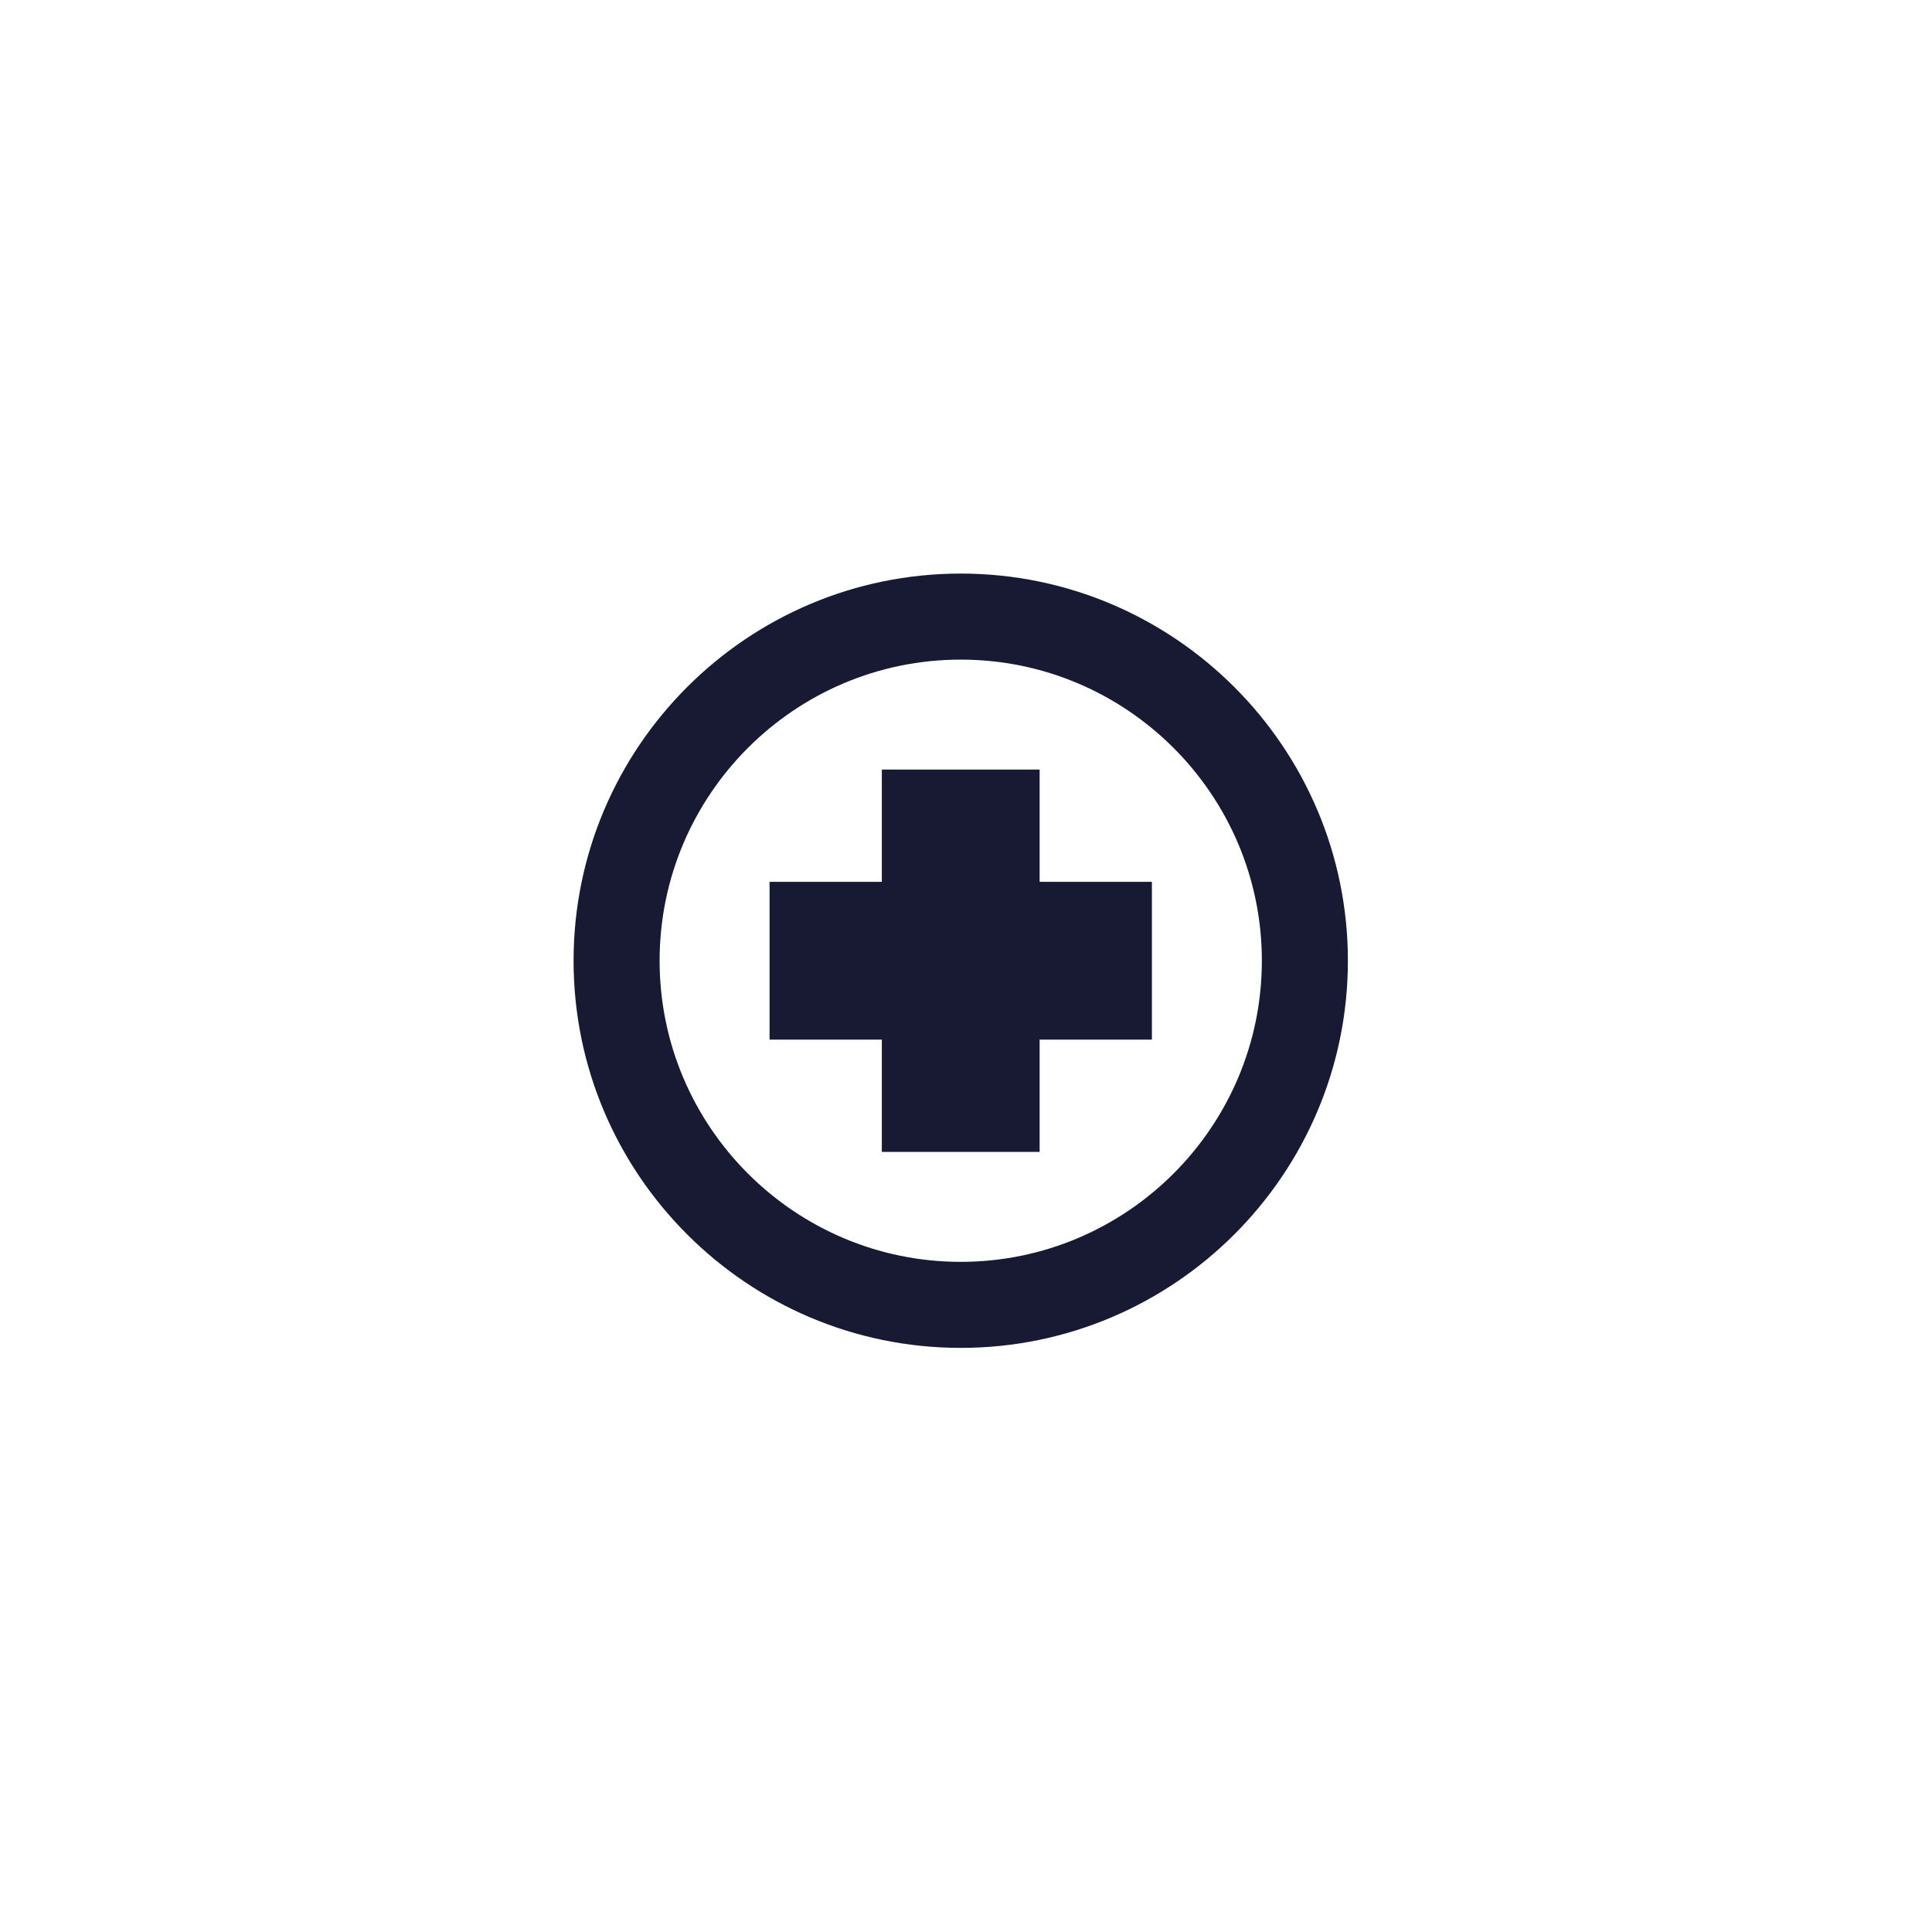
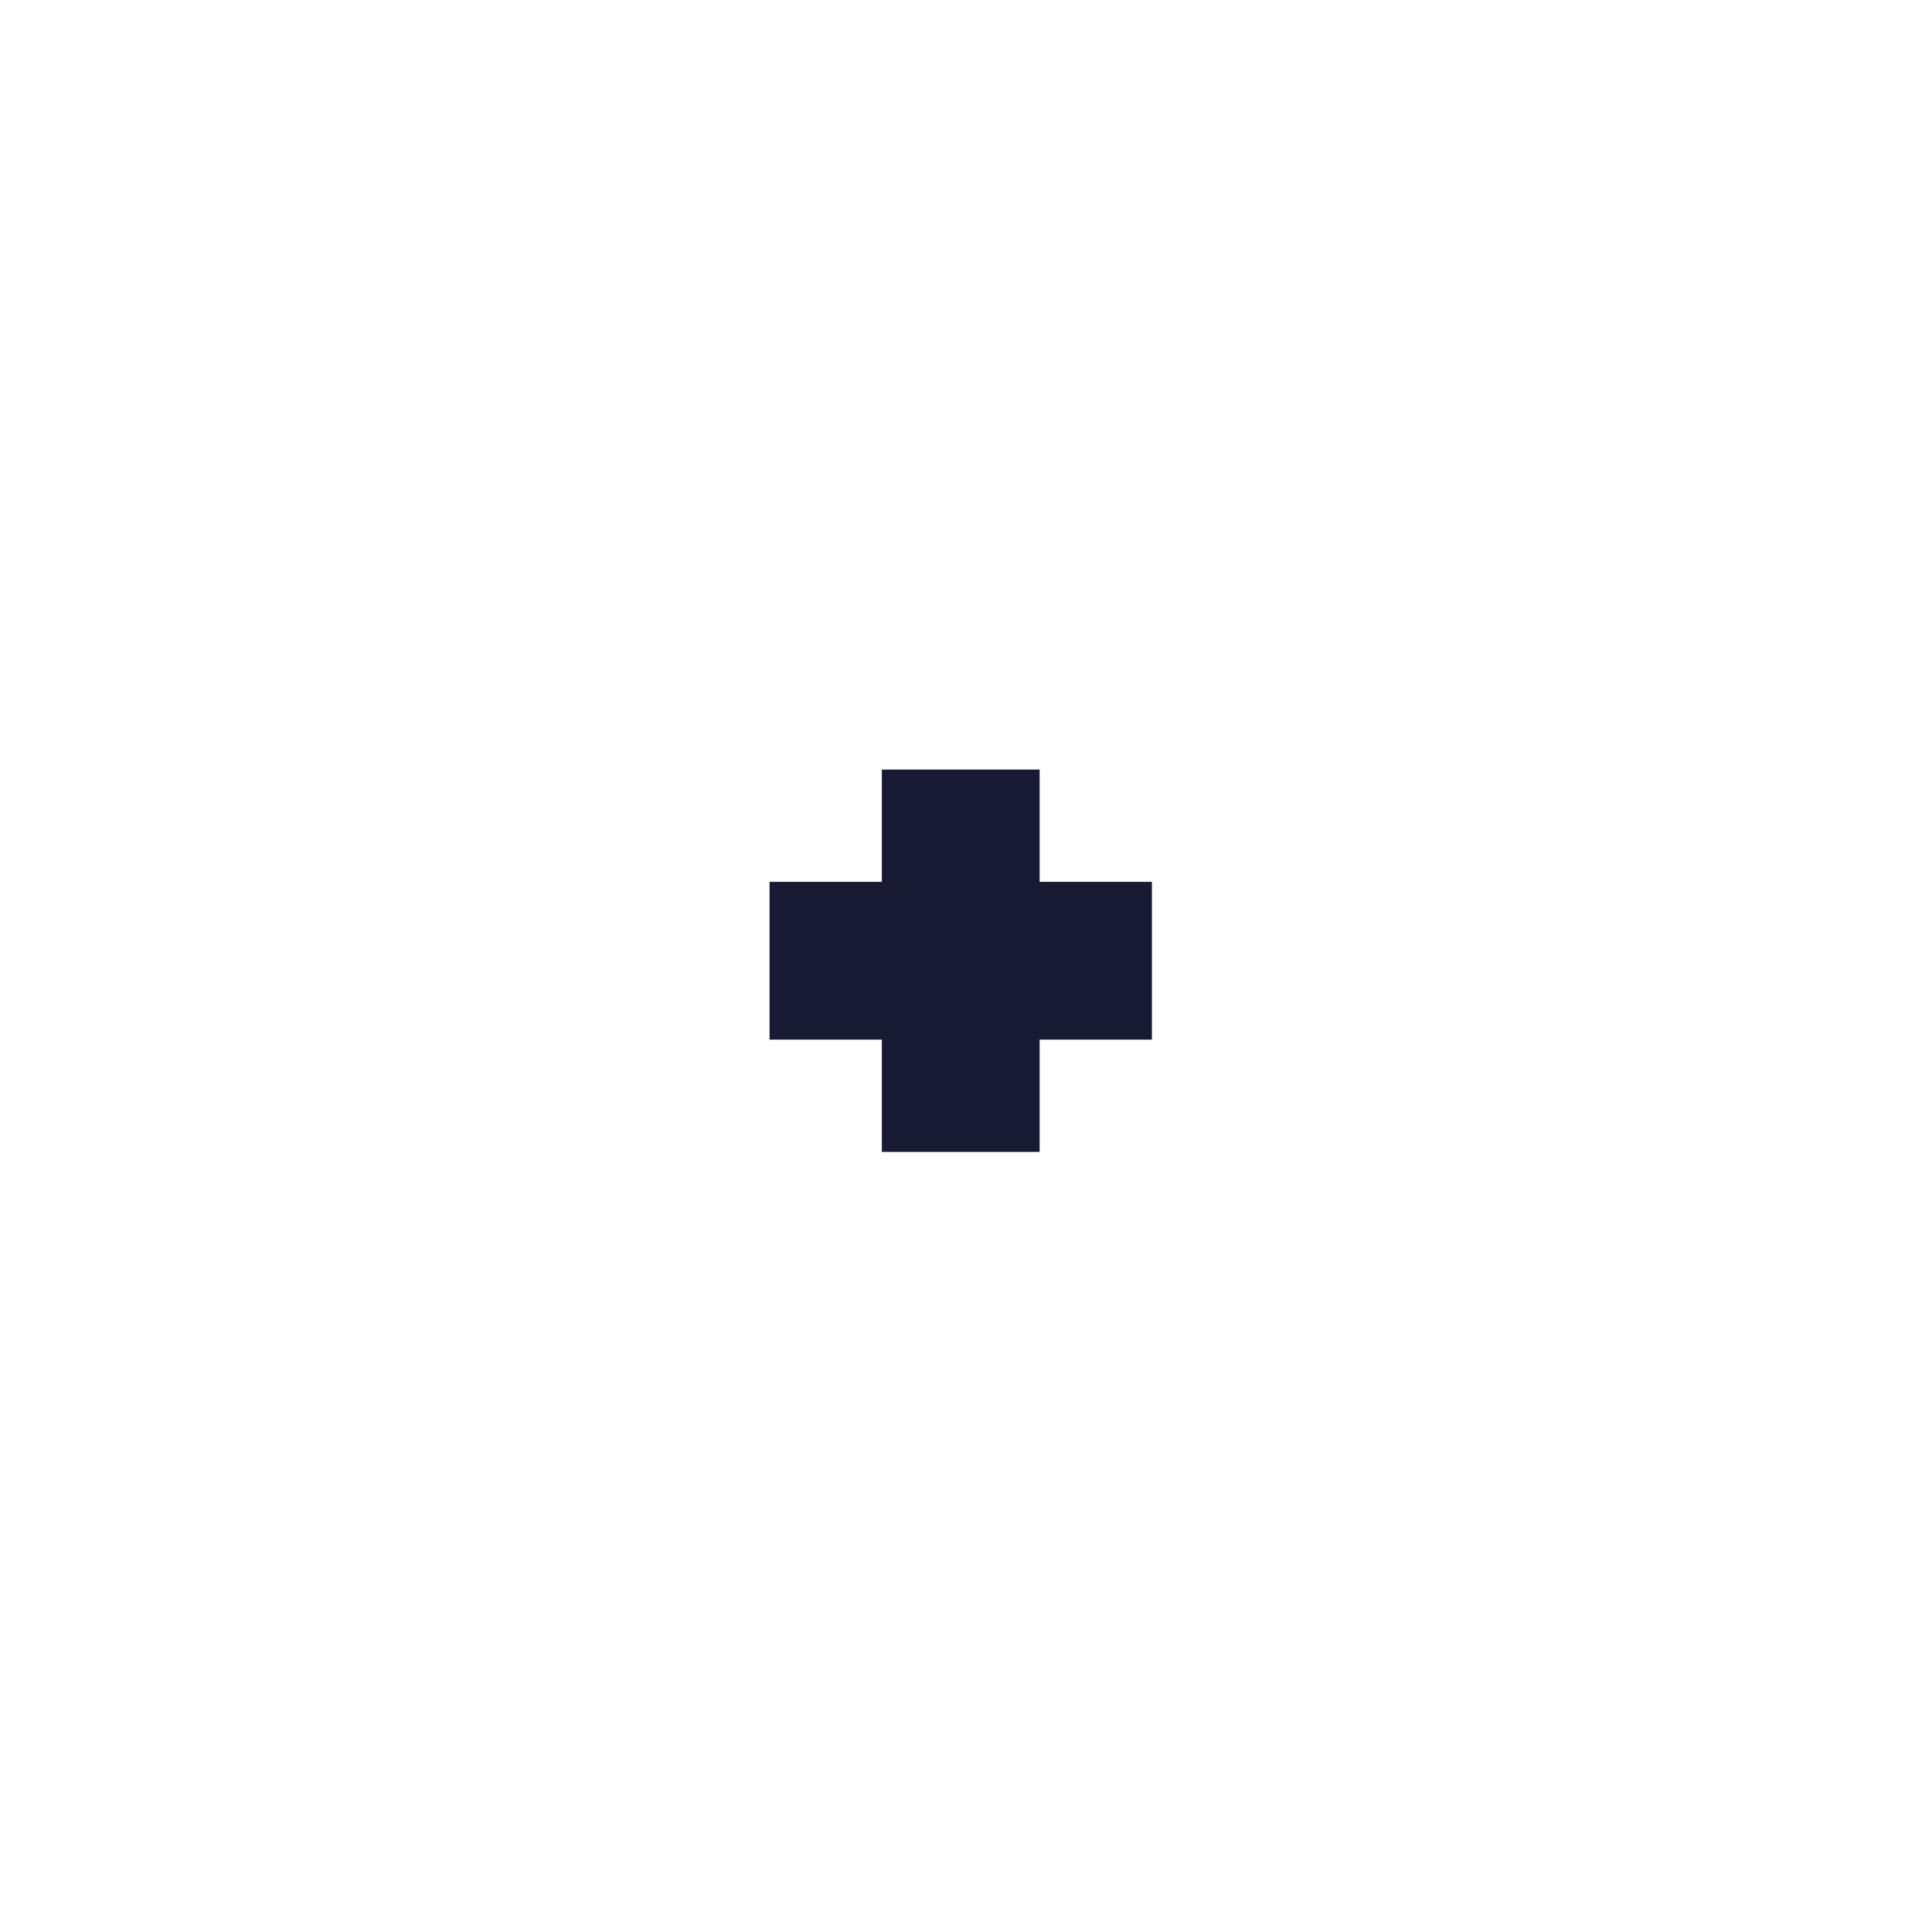
<svg xmlns="http://www.w3.org/2000/svg" version="1.1" width="256" height="256" viewBox="0 0 256 256" xml:space="preserve">
  <defs>
</defs>
  <g style="stroke: none; stroke-width: 0; stroke-dasharray: none; stroke-linecap: butt; stroke-linejoin: miter; stroke-miterlimit: 10; fill: none; fill-rule: nonzero; opacity: 1;" transform="translate(178.602 178.602) rotate(180) scale(1.14 1.14)">
-     <path d="M 45 90 C 20.187 90 0 69.813 0 45 C 0 20.187 20.187 0 45 0 c 24.813 0 45 20.187 45 45 C 90 69.813 69.813 90 45 90 z M 45 10 c -19.299 0 -35 15.701 -35 35 s 15.701 35 35 35 s 35 -15.701 35 -35 S 64.299 10 45 10 z" style="stroke: none; stroke-width: 1; stroke-dasharray: none; stroke-linecap: butt; stroke-linejoin: miter; stroke-miterlimit: 10; fill: rgb(24,25,50); fill-rule: nonzero; opacity: 1;" transform=" matrix(1 0 0 1 0 0) " stroke-linecap="round" />
    <polygon points="67.22,35.83 54.17,35.83 54.17,22.78 35.83,22.78 35.83,35.83 22.78,35.83 22.78,54.17 35.83,54.17 35.83,67.22 54.17,67.22 54.17,54.17 67.22,54.17 " style="stroke: none; stroke-width: 1; stroke-dasharray: none; stroke-linecap: butt; stroke-linejoin: miter; stroke-miterlimit: 10; fill: rgb(24,25,50); fill-rule: nonzero; opacity: 1;" transform="  matrix(1 0 0 1 0 0) " />
  </g>
</svg>